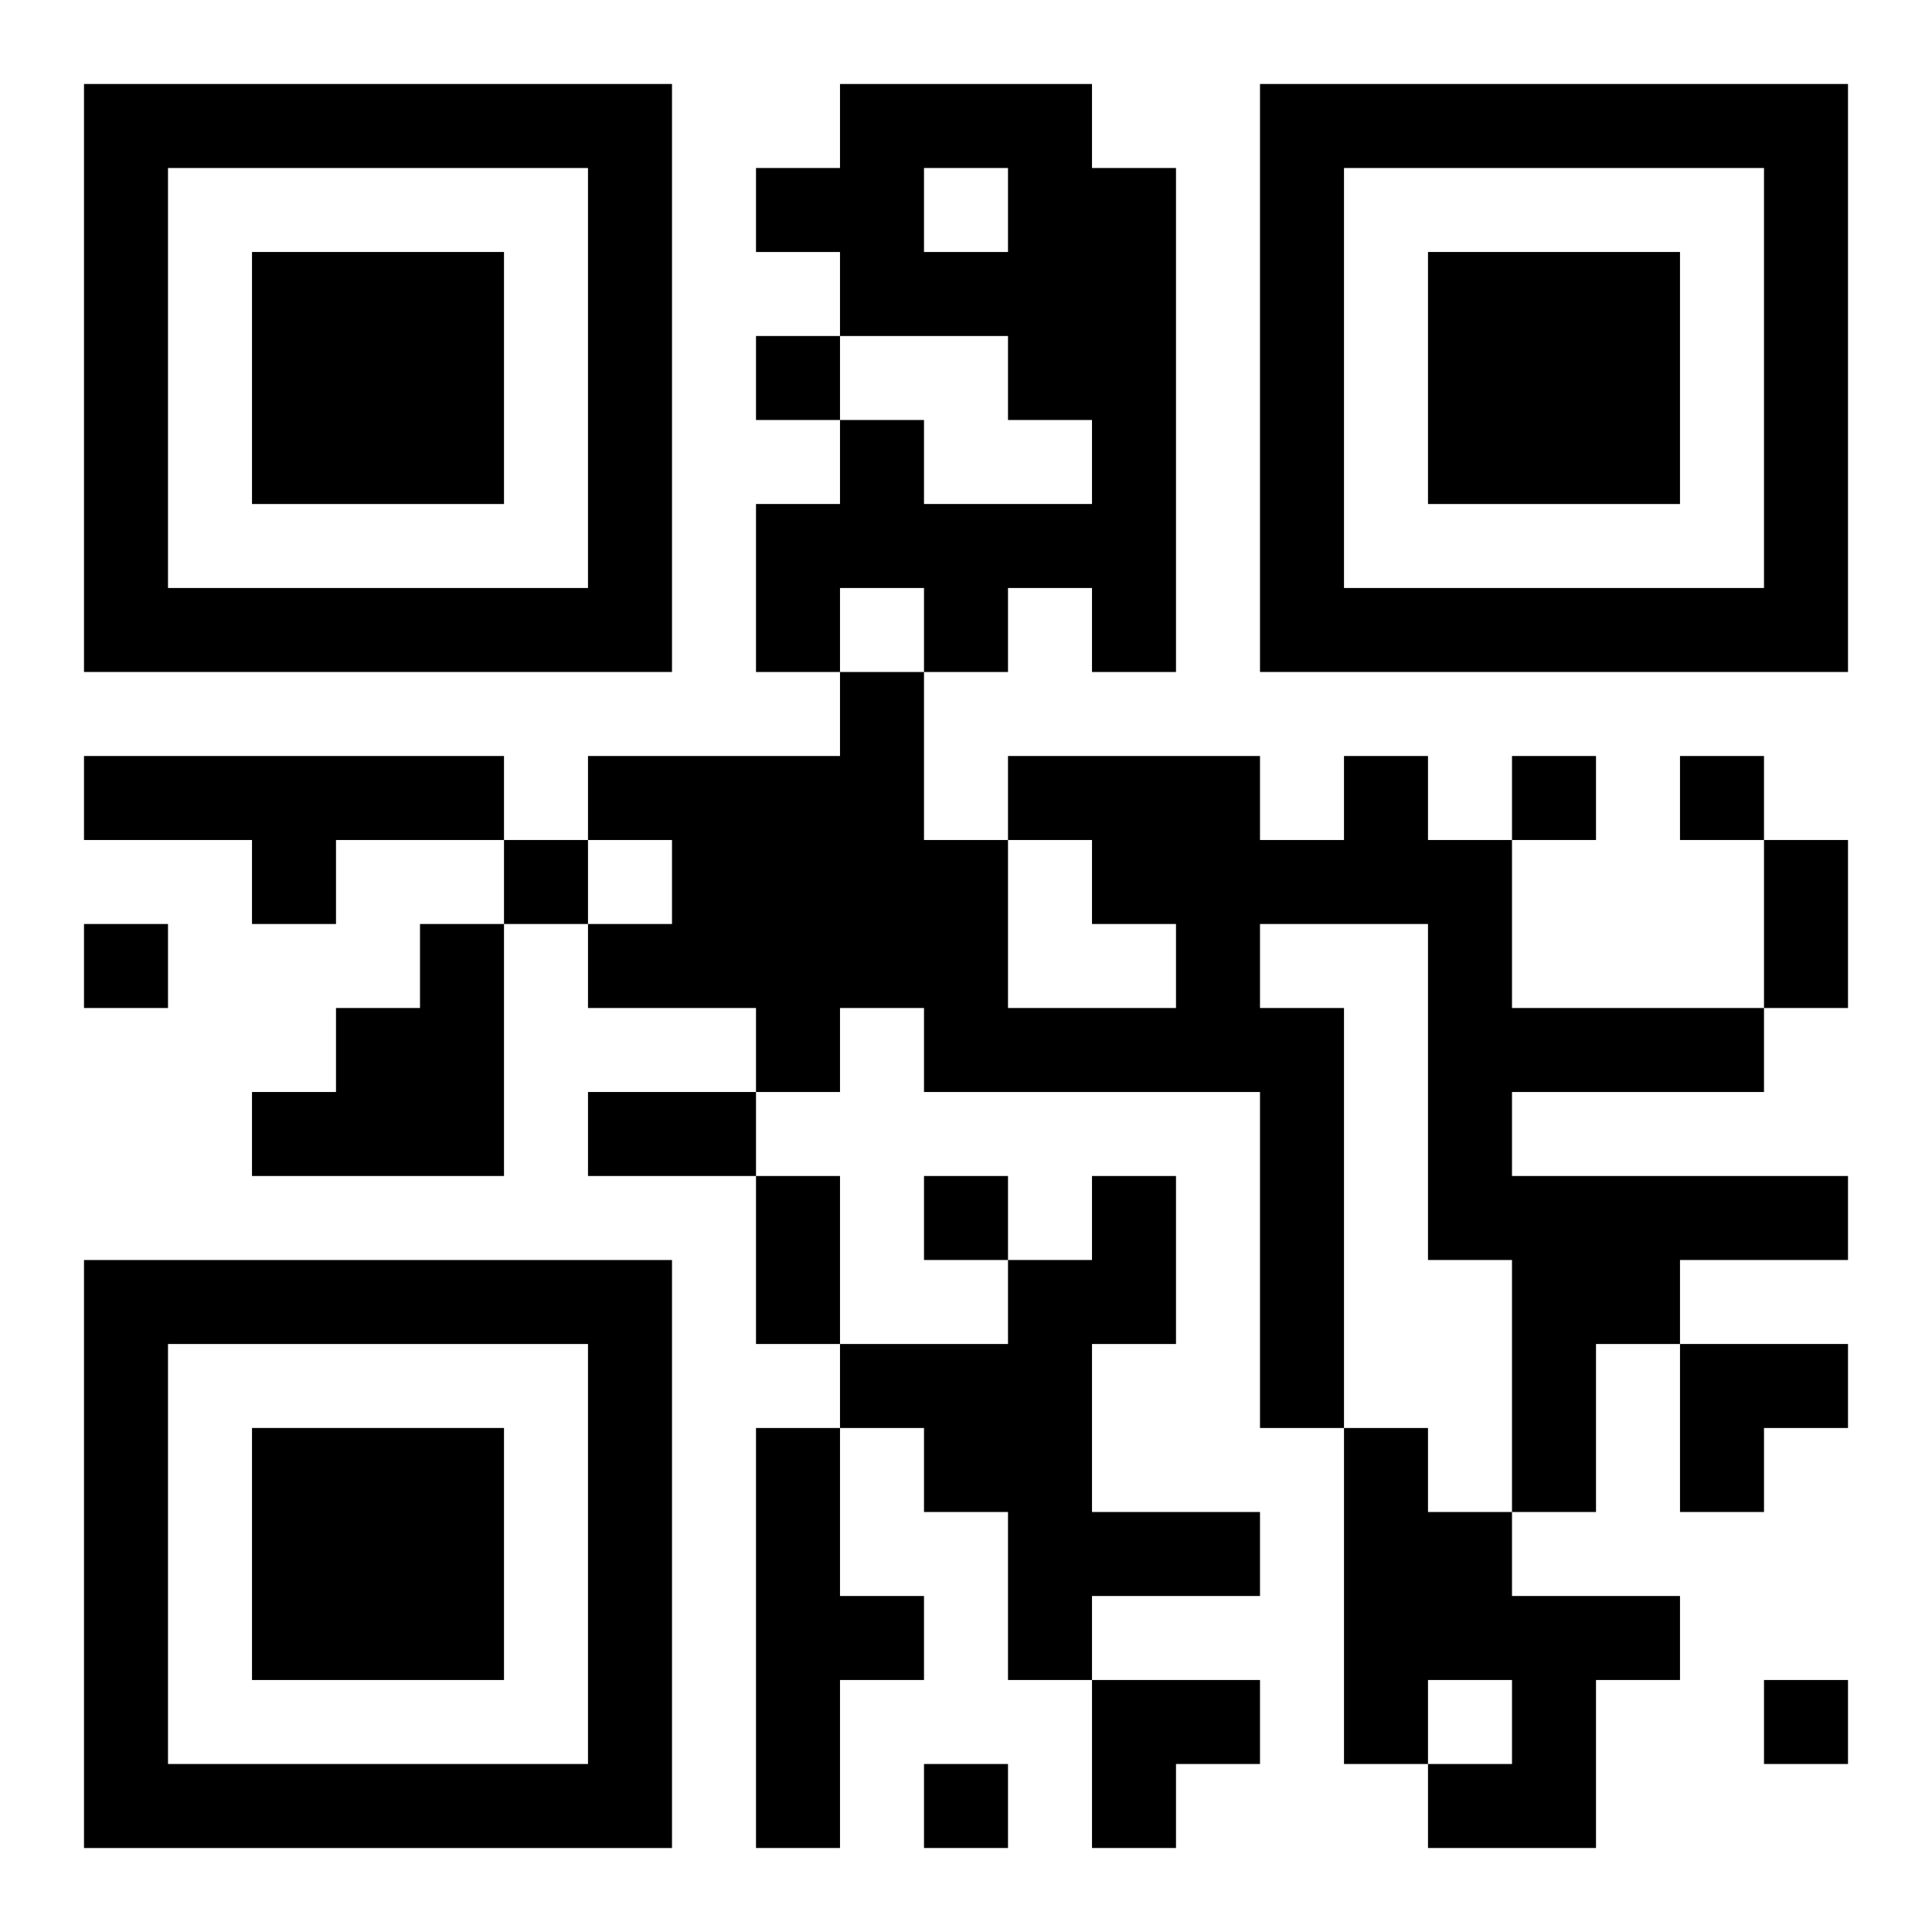
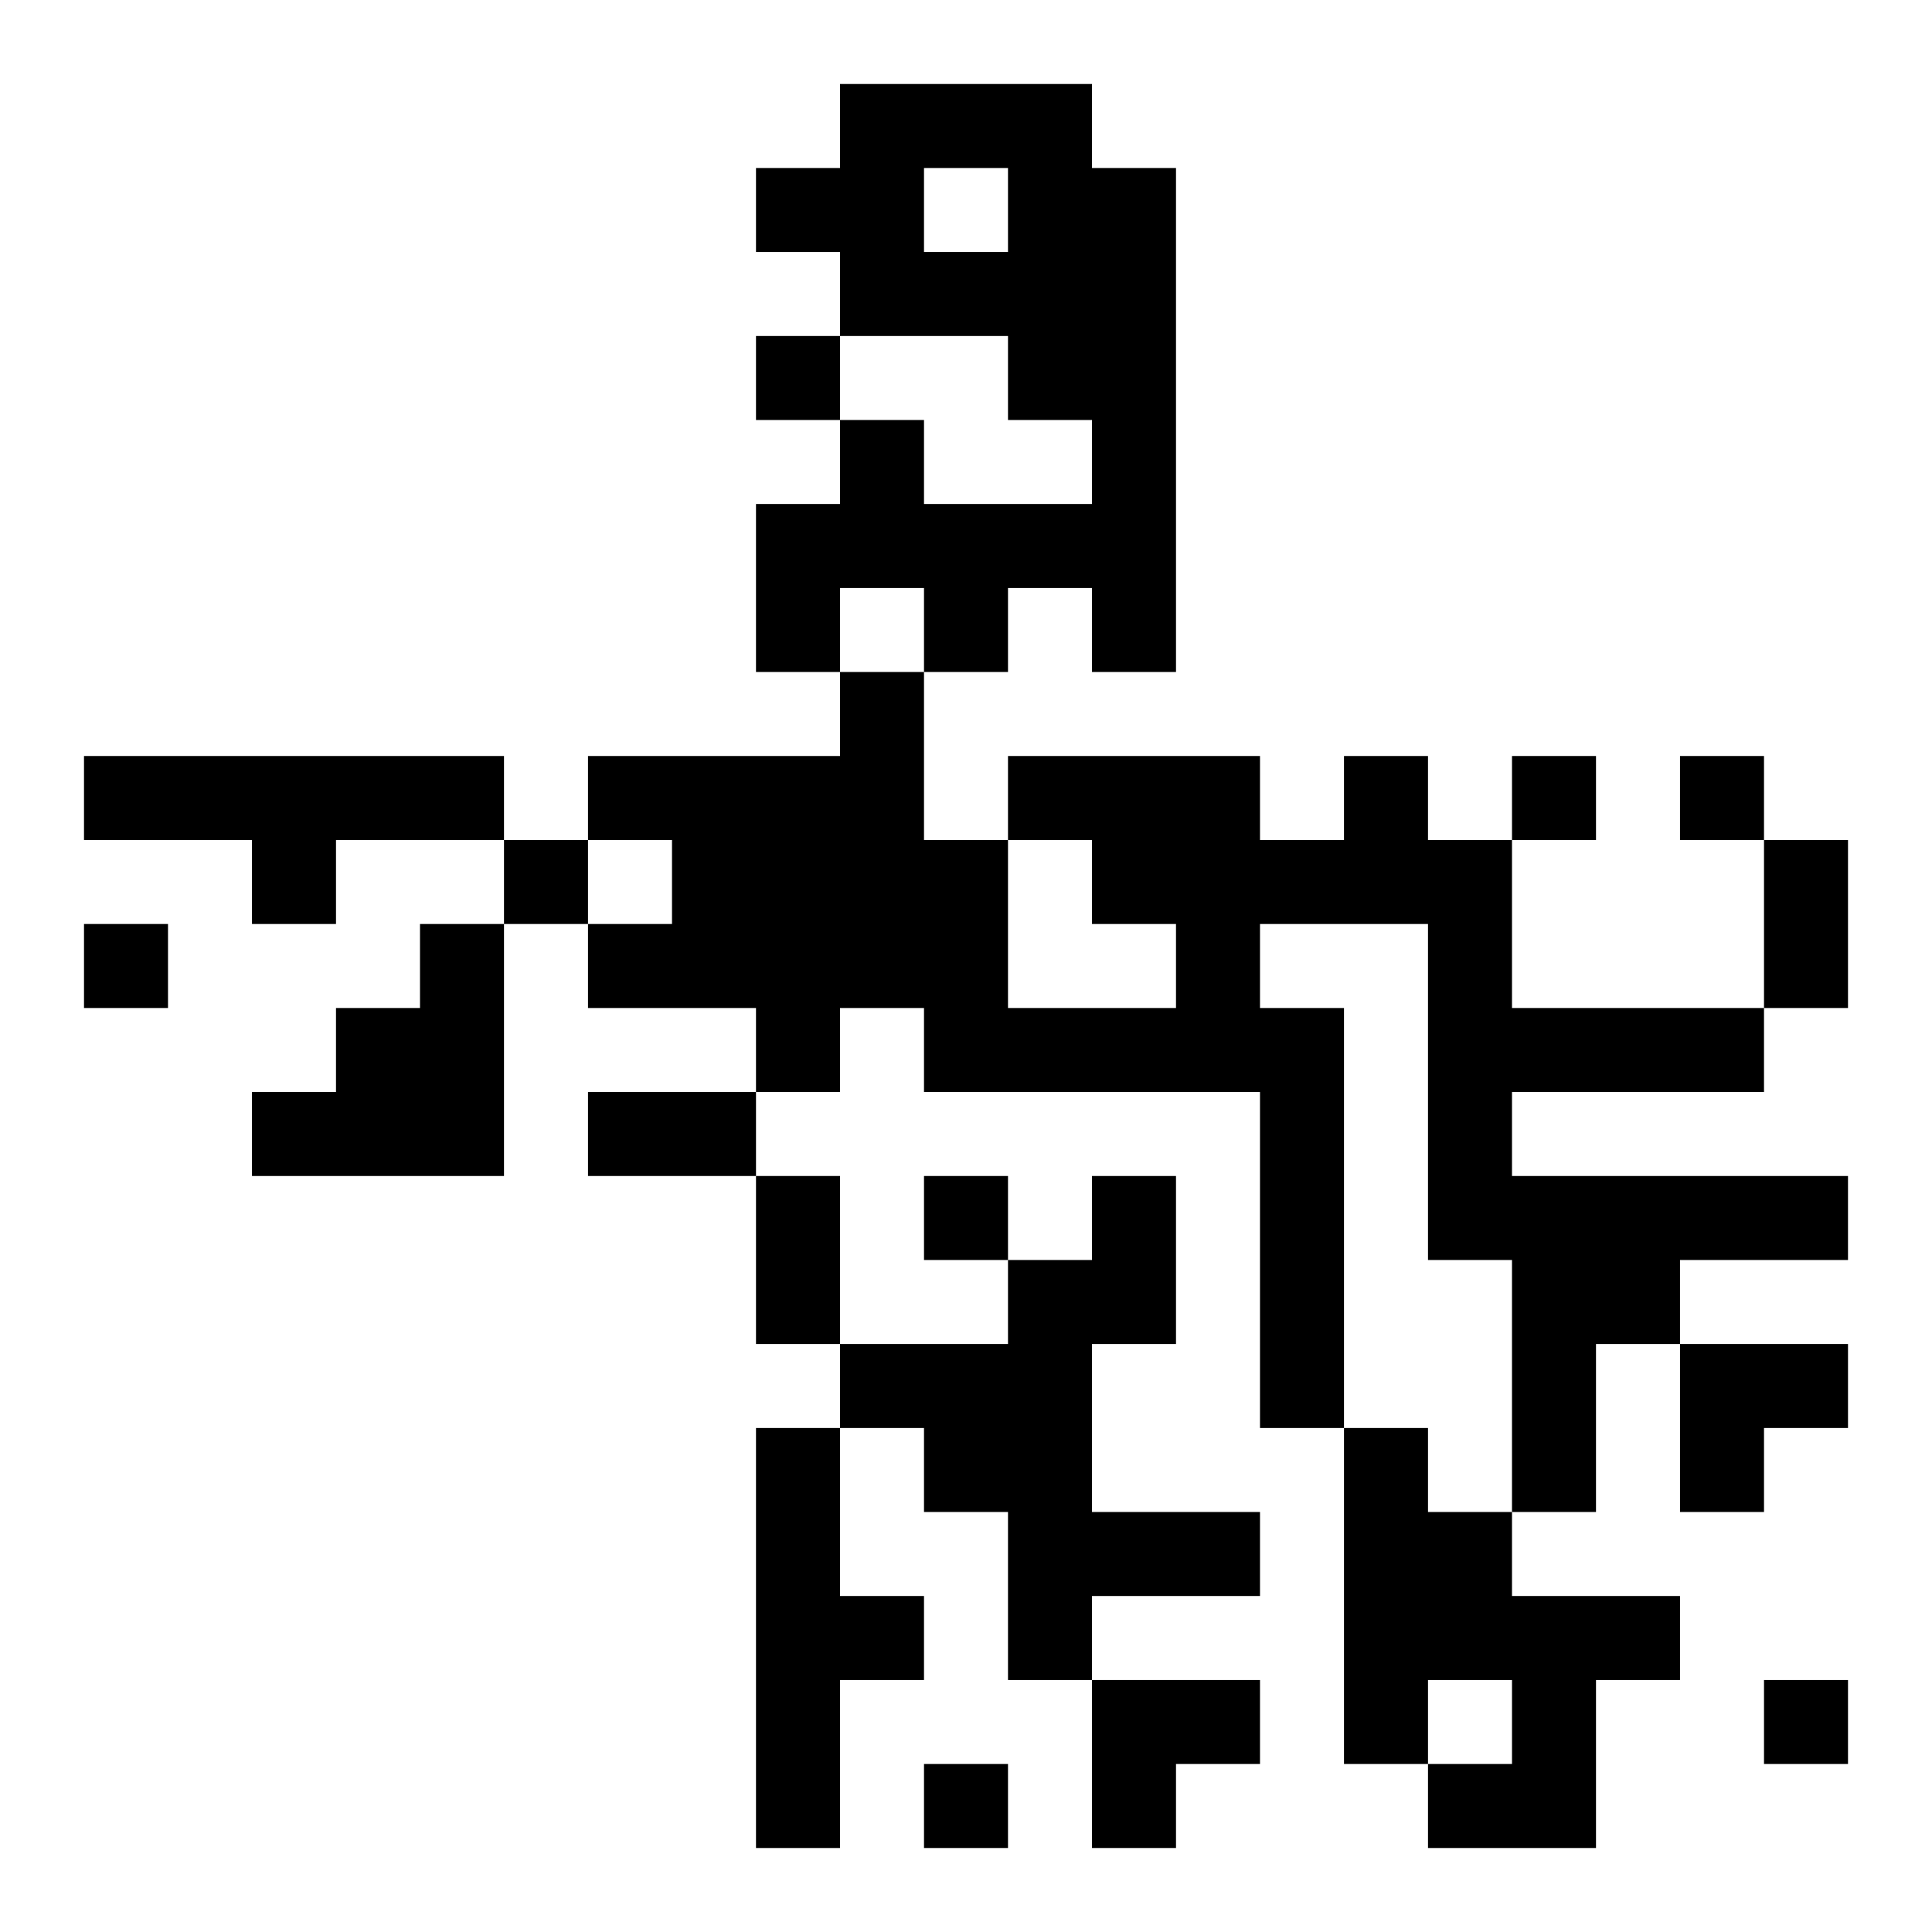
<svg xmlns="http://www.w3.org/2000/svg" xmlns:xlink="http://www.w3.org/1999/xlink" width="250" height="250" baseProfile="full" version="1.1" viewBox="-1 -1 23 23">
  <symbol id="a">
-     <path d="m0 7v7h7v-7h-7zm1 1h5v5h-5v-5zm1 1v3h3v-3h-3z" />
-   </symbol>
+     </symbol>
  <use y="-7" xlink:href="#a" />
  <use y="7" xlink:href="#a" />
  <use x="14" y="-7" xlink:href="#a" />
  <path d="m9 0h3v1h1v6h-1v-1h-1v1h-1v-1h-1v1h-1v-2h1v-1h1v1h2v-1h-1v-1h-2v-1h-1v-1h1v-1m1 1v1h1v-1h-1m-10 7h5v1h-2v1h-1v-1h-2v-1m15 0h1v1h1v2h3v1h-3v1h4v1h-2v1h-1v2h-1v-3h-1v-4h-2v1h1v5h-1v-4h-4v-1h-1v1h-1v-1h-2v-1h1v-1h-1v-1h3v-1h1v2h1v2h2v-1h-1v-1h-1v-1h3v1h1v-1m-11 2h1v3h-3v-1h1v-1h1v-1m8 3h1v2h-1v2h2v1h-2v1h-1v-2h-1v-1h-1v-1h2v-1h1v-1m-4 3h1v2h1v1h-1v2h-1v-5m7 0h1v1h1v1h2v1h-1v2h-2v-1h1v-1h-1v1h-1v-4m-7-13v1h1v-1h-1m9 5v1h1v-1h-1m2 0v1h1v-1h-1m-14 1v1h1v-1h-1m-5 1v1h1v-1h-1m10 3v1h1v-1h-1m10 6v1h1v-1h-1m-10 1v1h1v-1h-1m10-11h1v2h-1v-2m-14 3h2v1h-2v-1m2 1h1v2h-1v-2m11 2h2v1h-1v1h-1zm-7 4h2v1h-1v1h-1z" />
</svg>